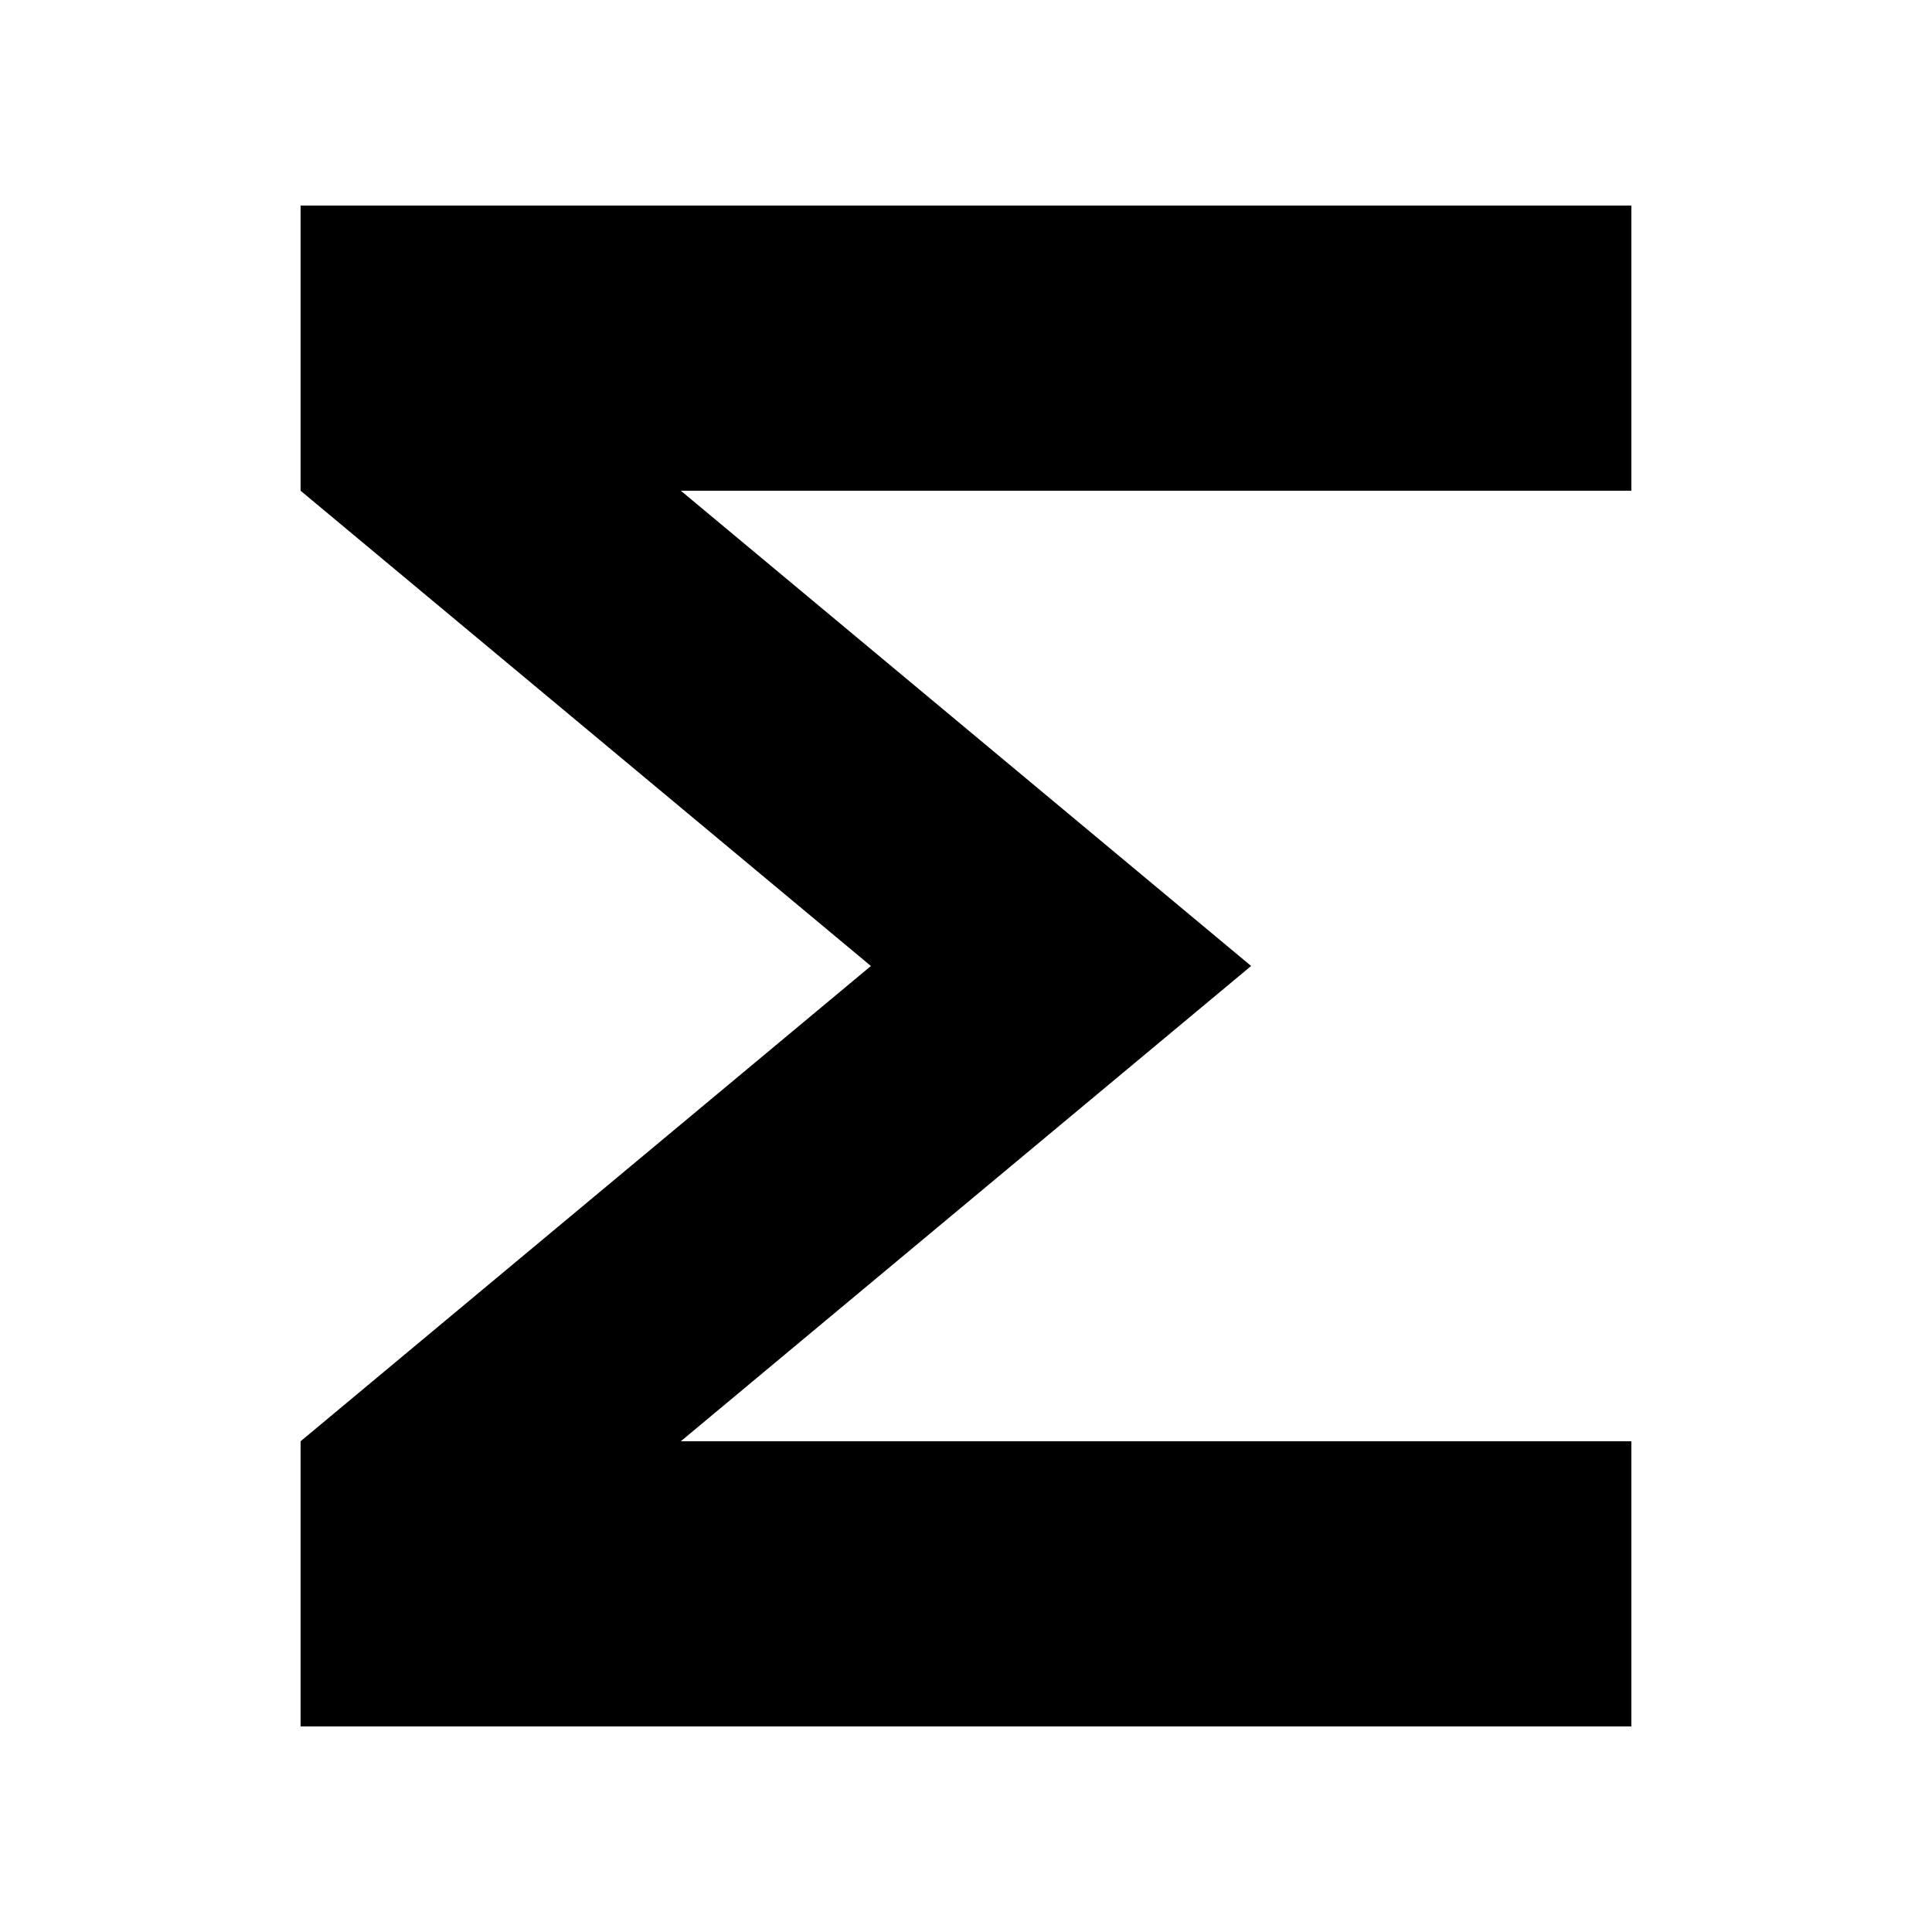
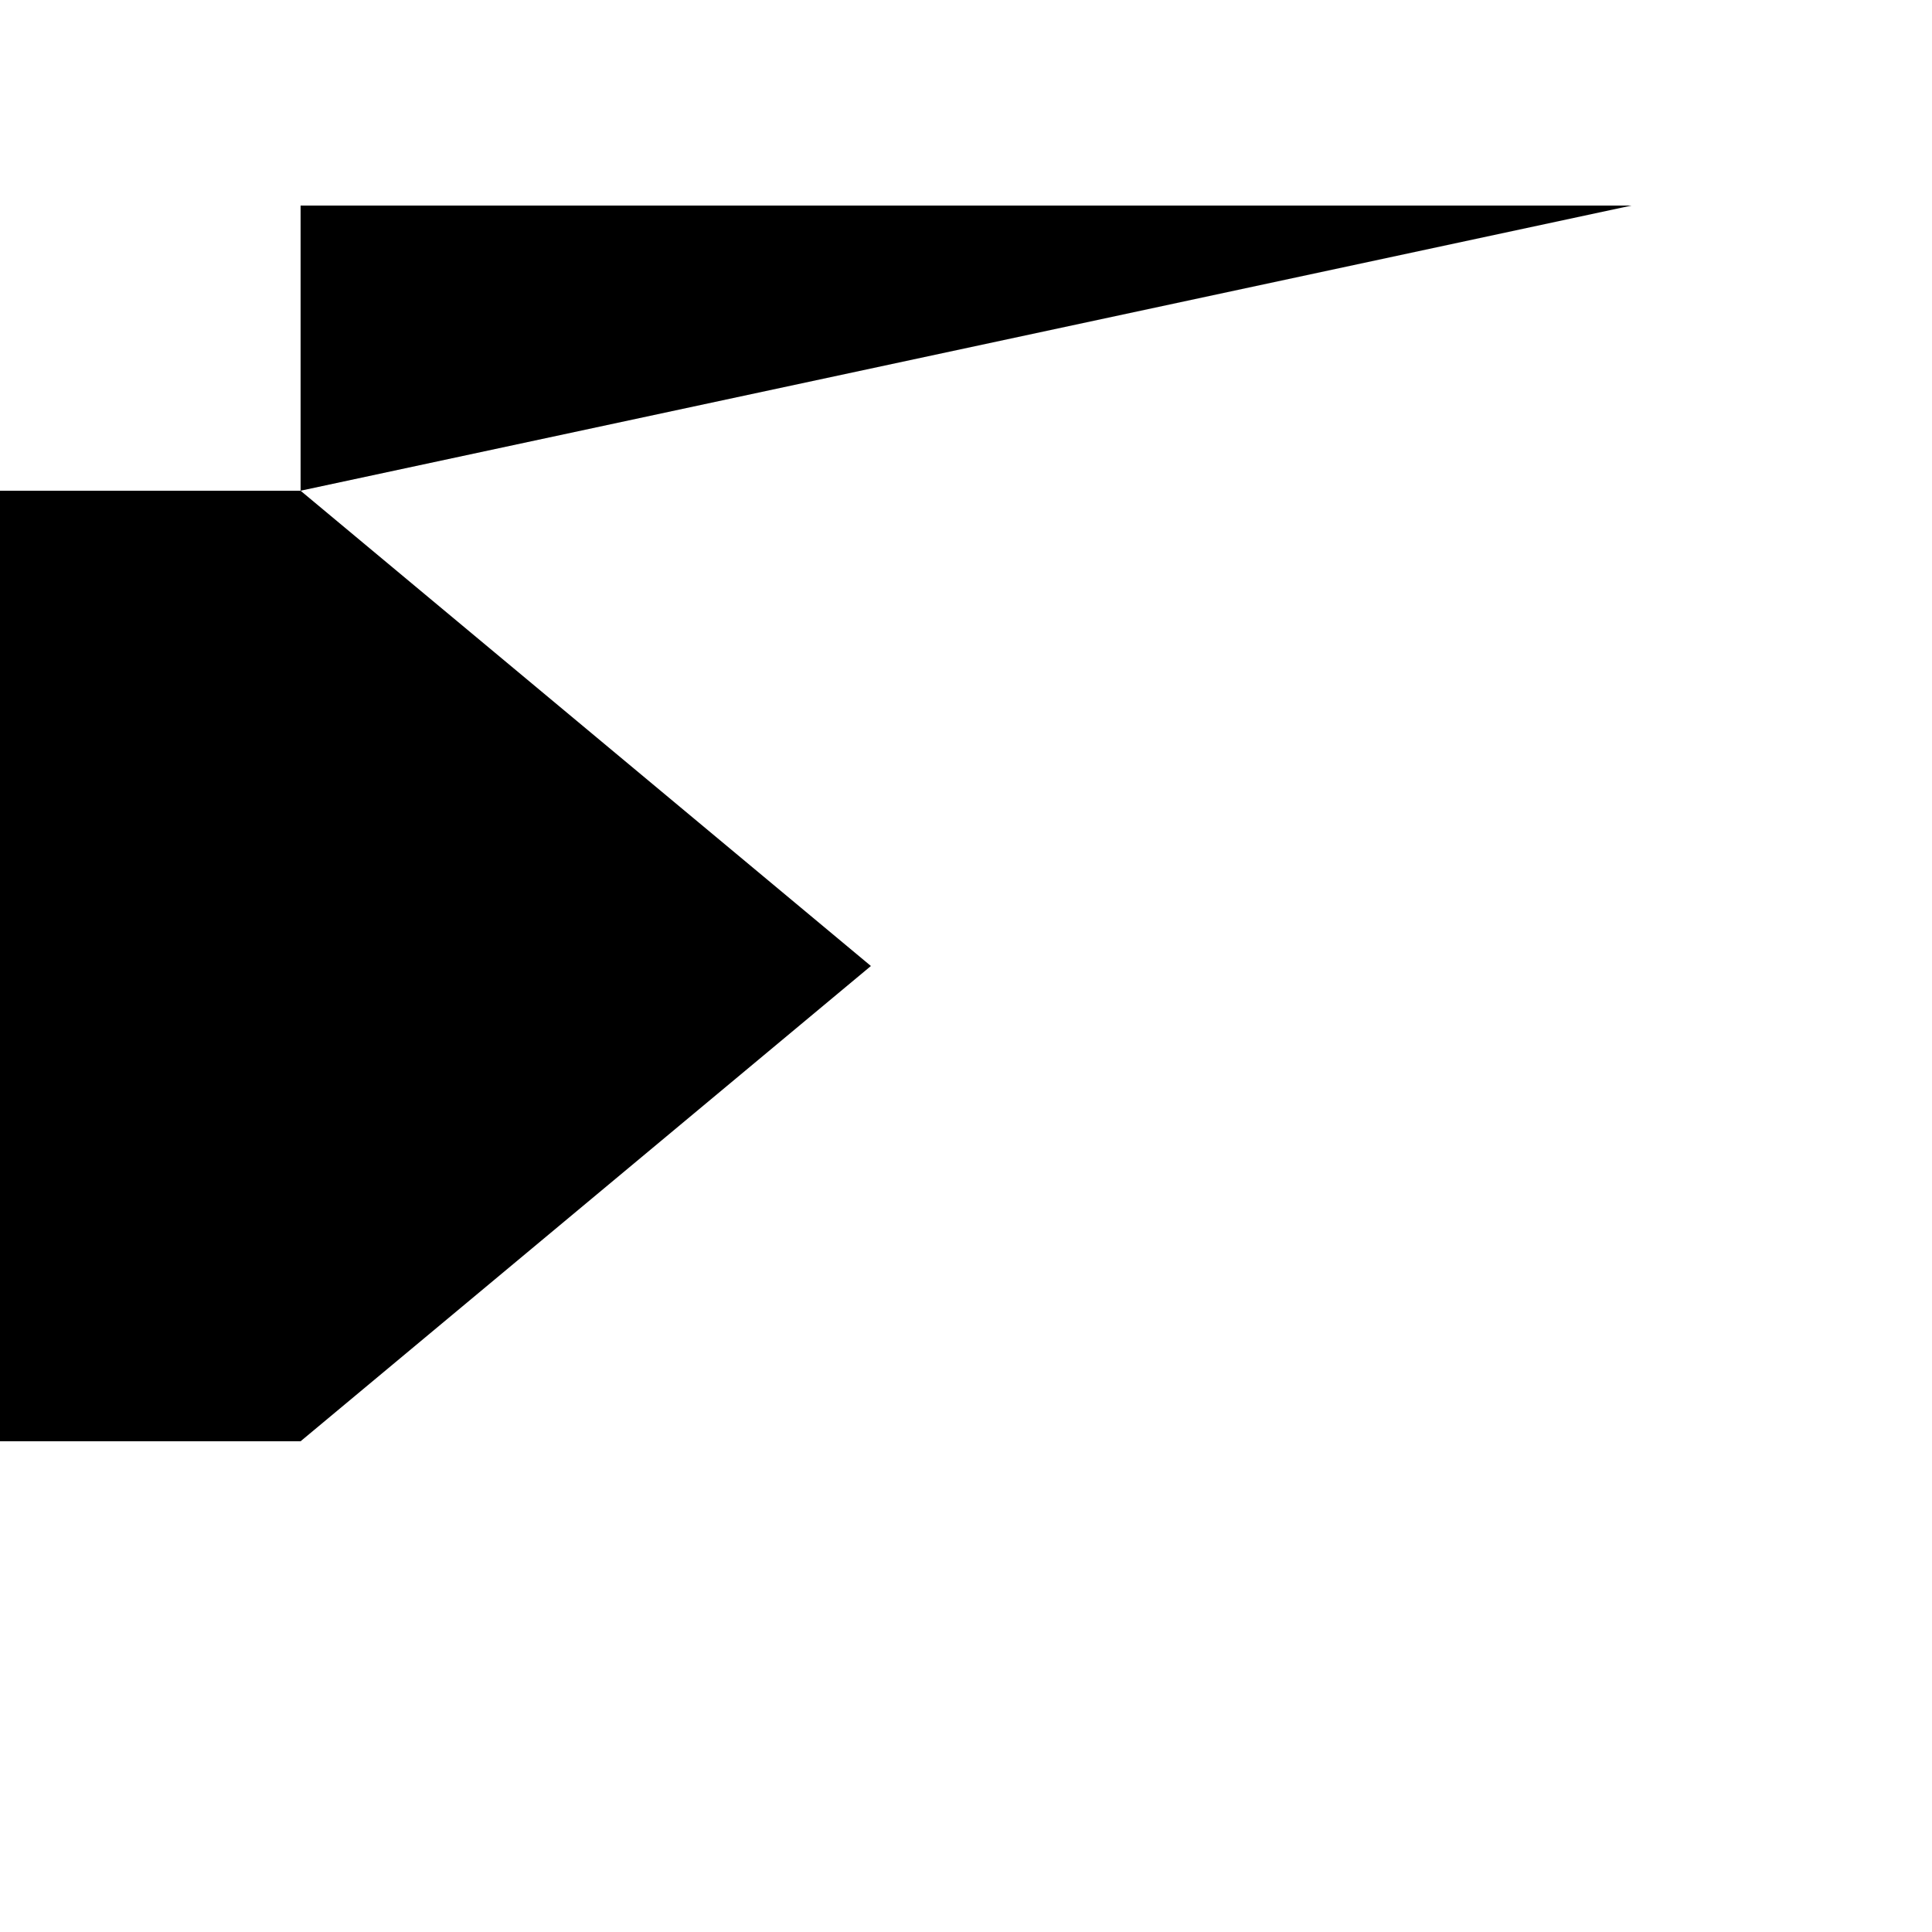
<svg xmlns="http://www.w3.org/2000/svg" fill="#000000" width="800px" height="800px" version="1.1" viewBox="144 144 512 512">
-   <path d="m576.33 198.48h-352.67v75.57l151.14 125.95-151.14 125.95v75.57h352.67v-75.57l-251.91-0.004 151.14-125.95-151.14-125.95h251.91z" />
+   <path d="m576.33 198.48h-352.67v75.57l151.14 125.95-151.14 125.95v75.57v-75.57l-251.91-0.004 151.14-125.95-151.14-125.95h251.91z" />
</svg>